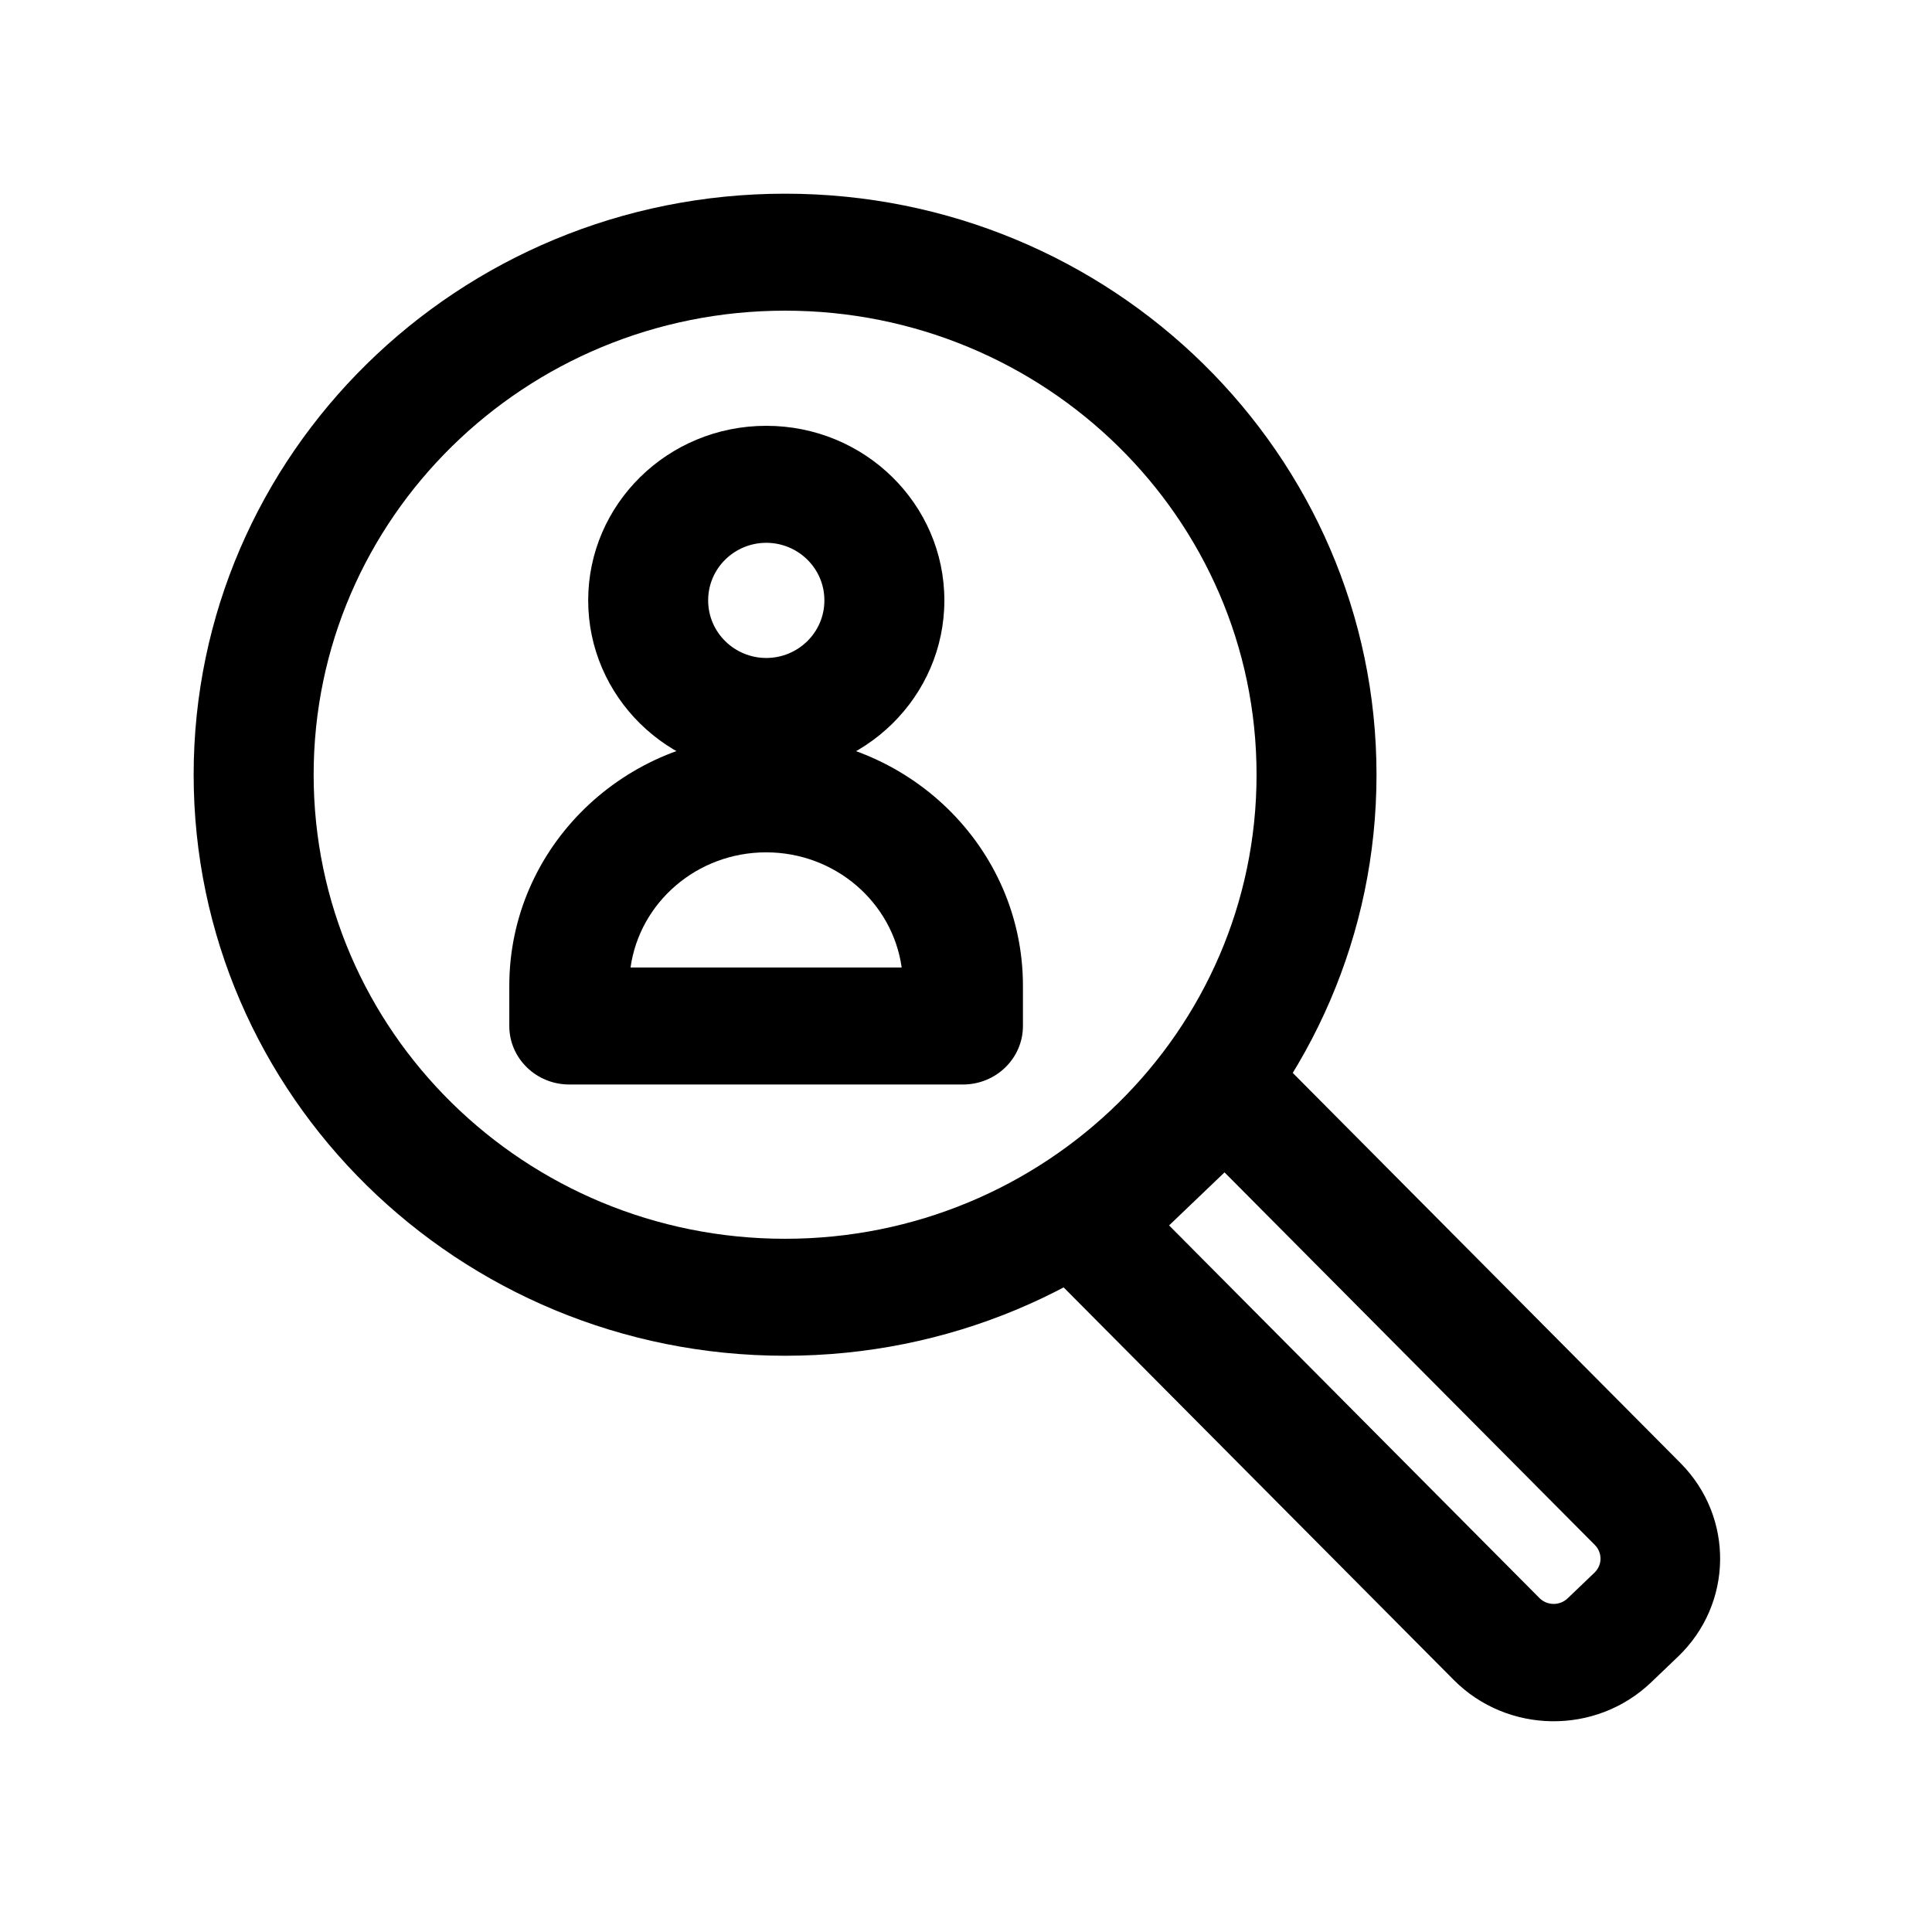
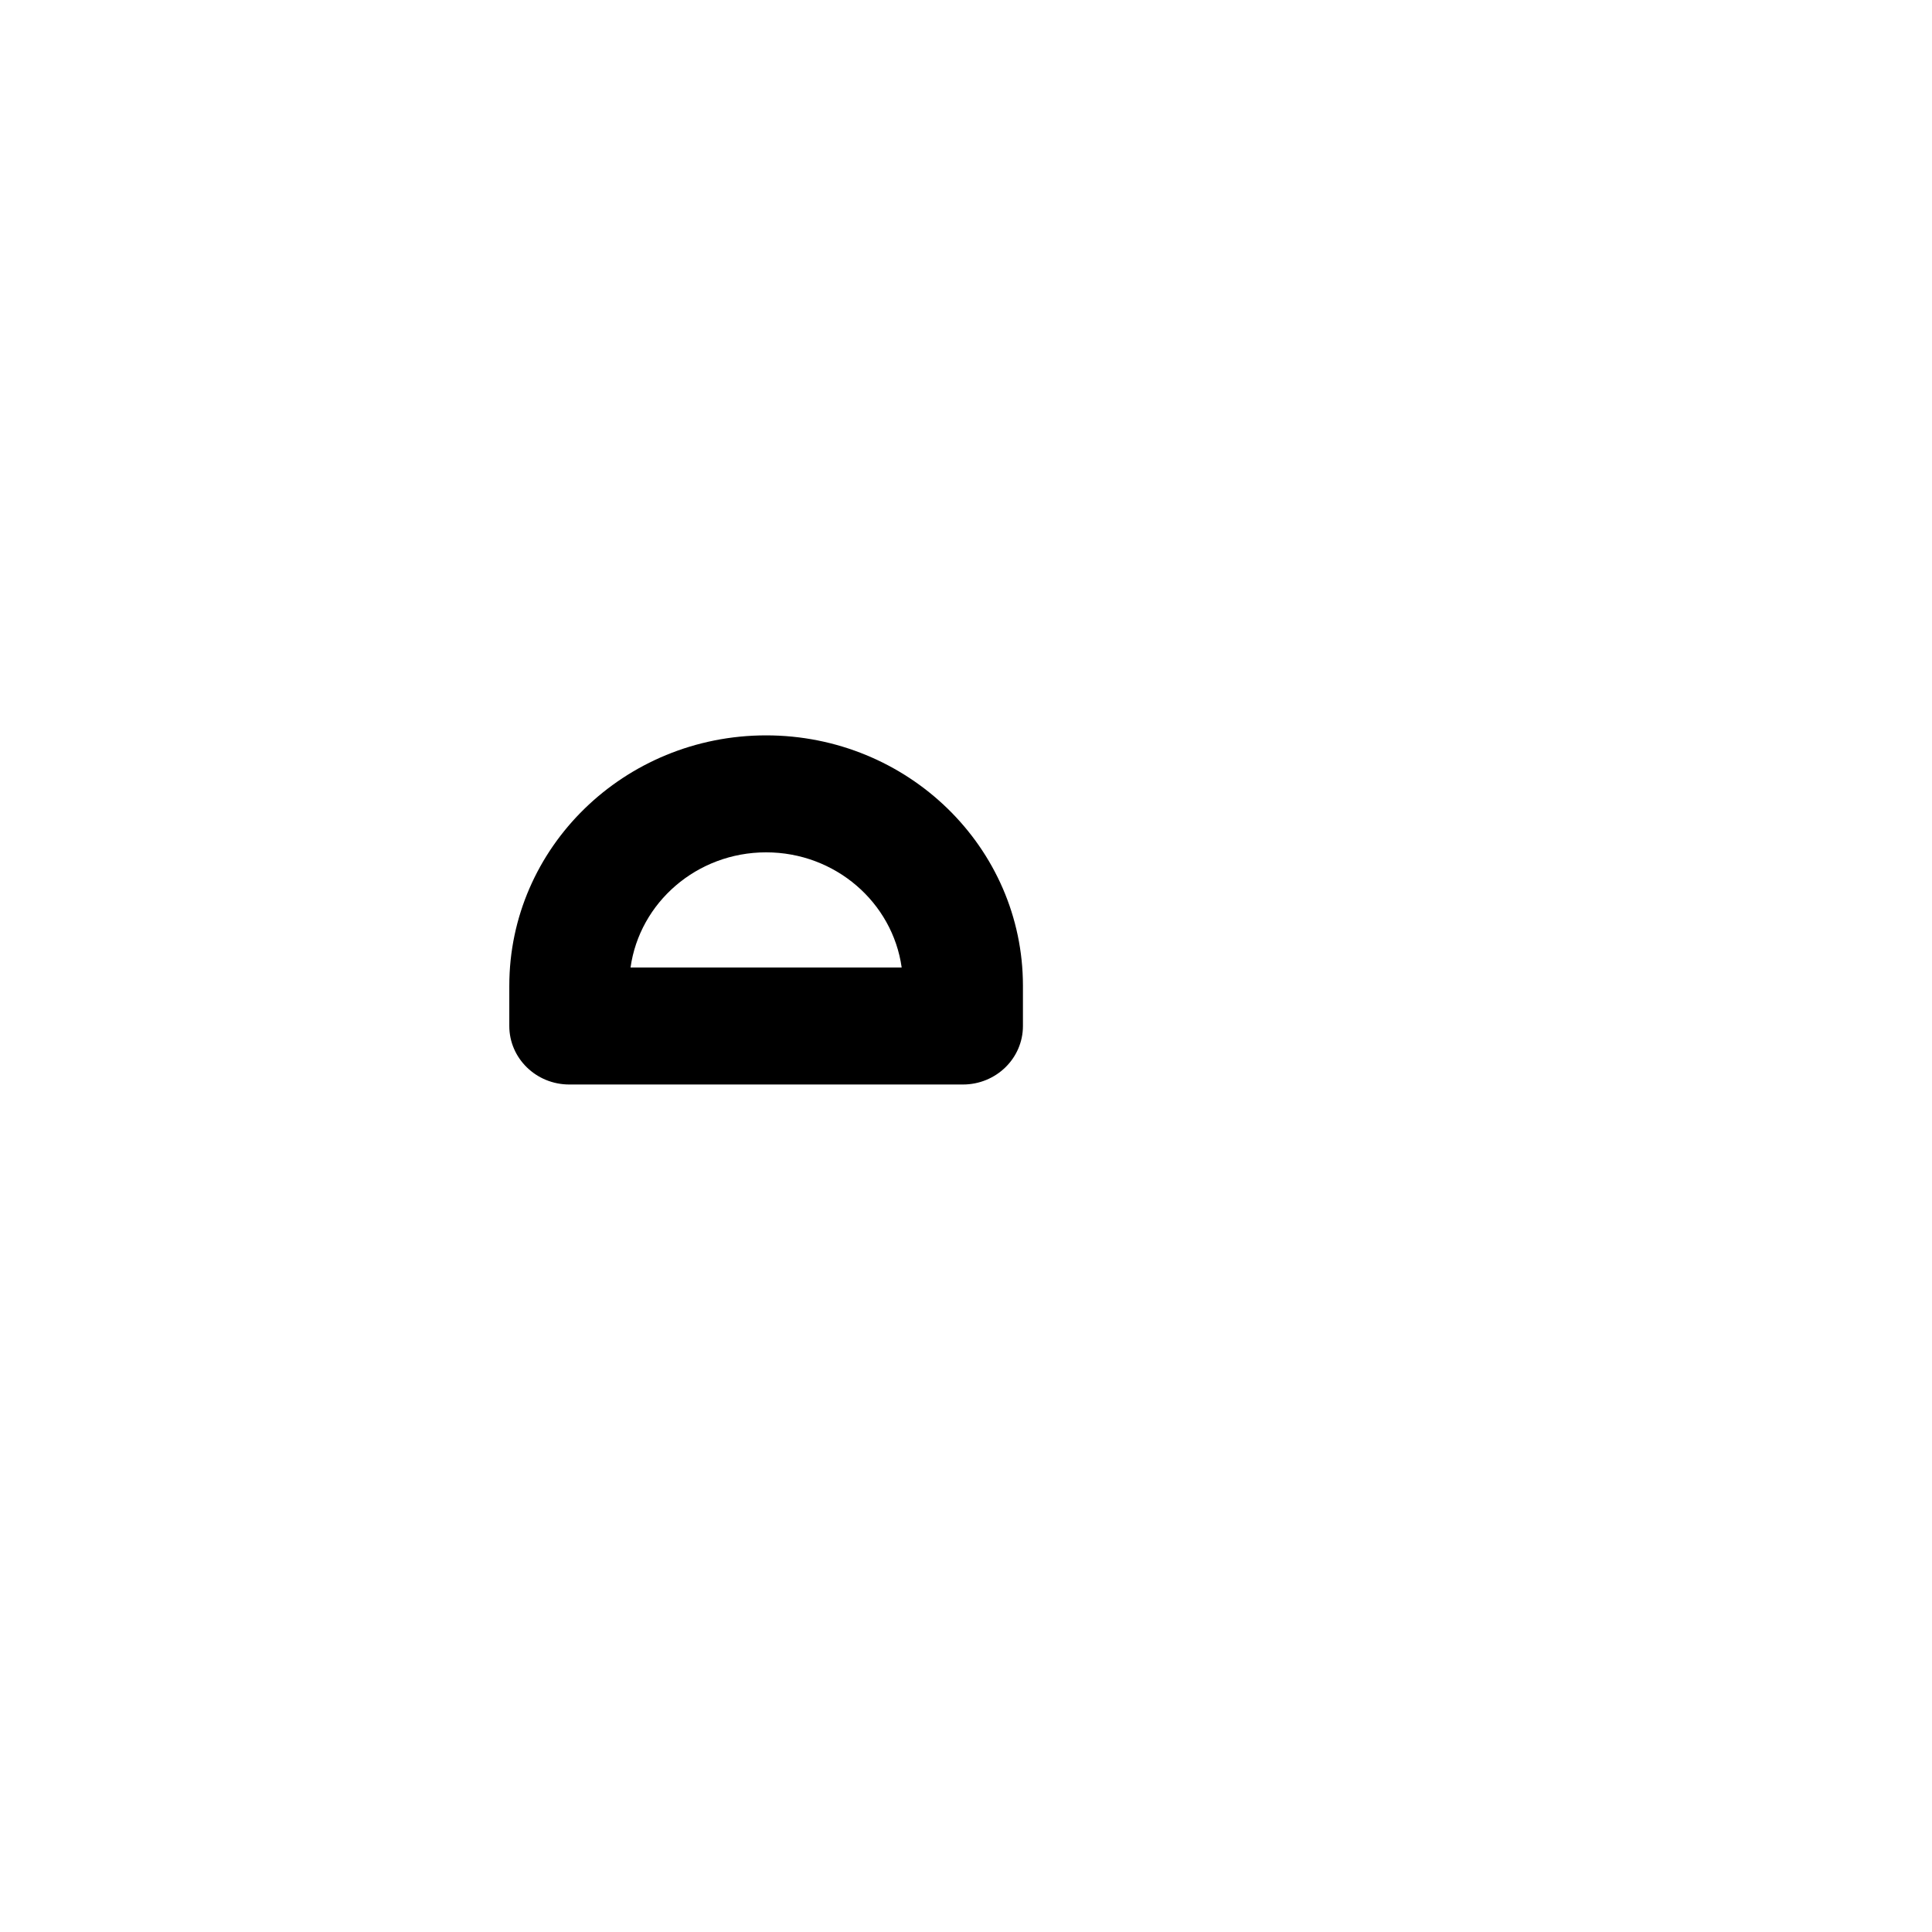
<svg xmlns="http://www.w3.org/2000/svg" fill="#000000" width="800px" height="800px" version="1.1" viewBox="144 144 512 512">
  <g fill-rule="evenodd">
-     <path d="m347.07 287.85c-8.387 0-15.402 6.715-15.402 15.258 0 8.547 7.016 15.262 15.402 15.262 8.387 0 15.402-6.715 15.402-15.262 0-8.543-7.016-15.258-15.402-15.258zm-47.195 15.258c0-25.434 21.012-46.262 47.195-46.262s47.195 20.828 47.195 46.262-21.012 46.262-47.195 46.262-47.195-20.828-47.195-46.262z" />
    <path d="m278.97 405.24c0-36.648 30.469-66.359 68.059-66.359s68.059 29.711 68.059 66.359v10.66c0 8.562-7.117 15.504-15.895 15.504h-104.33c-8.777 0-15.895-6.941-15.895-15.504zm32.129-4.84h71.855c-2.418-17.238-17.582-30.52-35.926-30.52s-33.508 13.281-35.93 30.52z" />
-     <path d="m352.06 226.33c-68.879 0-124.94 54.938-124.94 122.98 0 68.039 56.062 122.98 124.94 122.98s124.94-54.938 124.94-122.98c0-68.039-56.062-122.98-124.94-122.98zm-156.74 122.98c0-84.918 70.051-153.98 156.74-153.98s156.73 69.062 156.73 153.98c0 84.918-70.047 153.98-156.73 153.98s-156.74-69.062-156.74-153.98z" />
-     <path d="m420.06 479.32c-6.109-6.144-5.984-15.988 0.285-21.984l37.391-35.762c6.266-5.992 16.301-5.871 22.414 0.277l109.2 109.88c14.258 14.348 13.961 37.312-0.664 51.301l-7.129 6.816c-14.625 13.988-38.039 13.699-52.297-0.645zm33.758-10.574 98.141 98.742c2.039 2.051 5.383 2.094 7.473 0.094l7.125-6.816c2.09-2 2.133-5.277 0.098-7.328l-98.141-98.746z" />
  </g>
</svg>